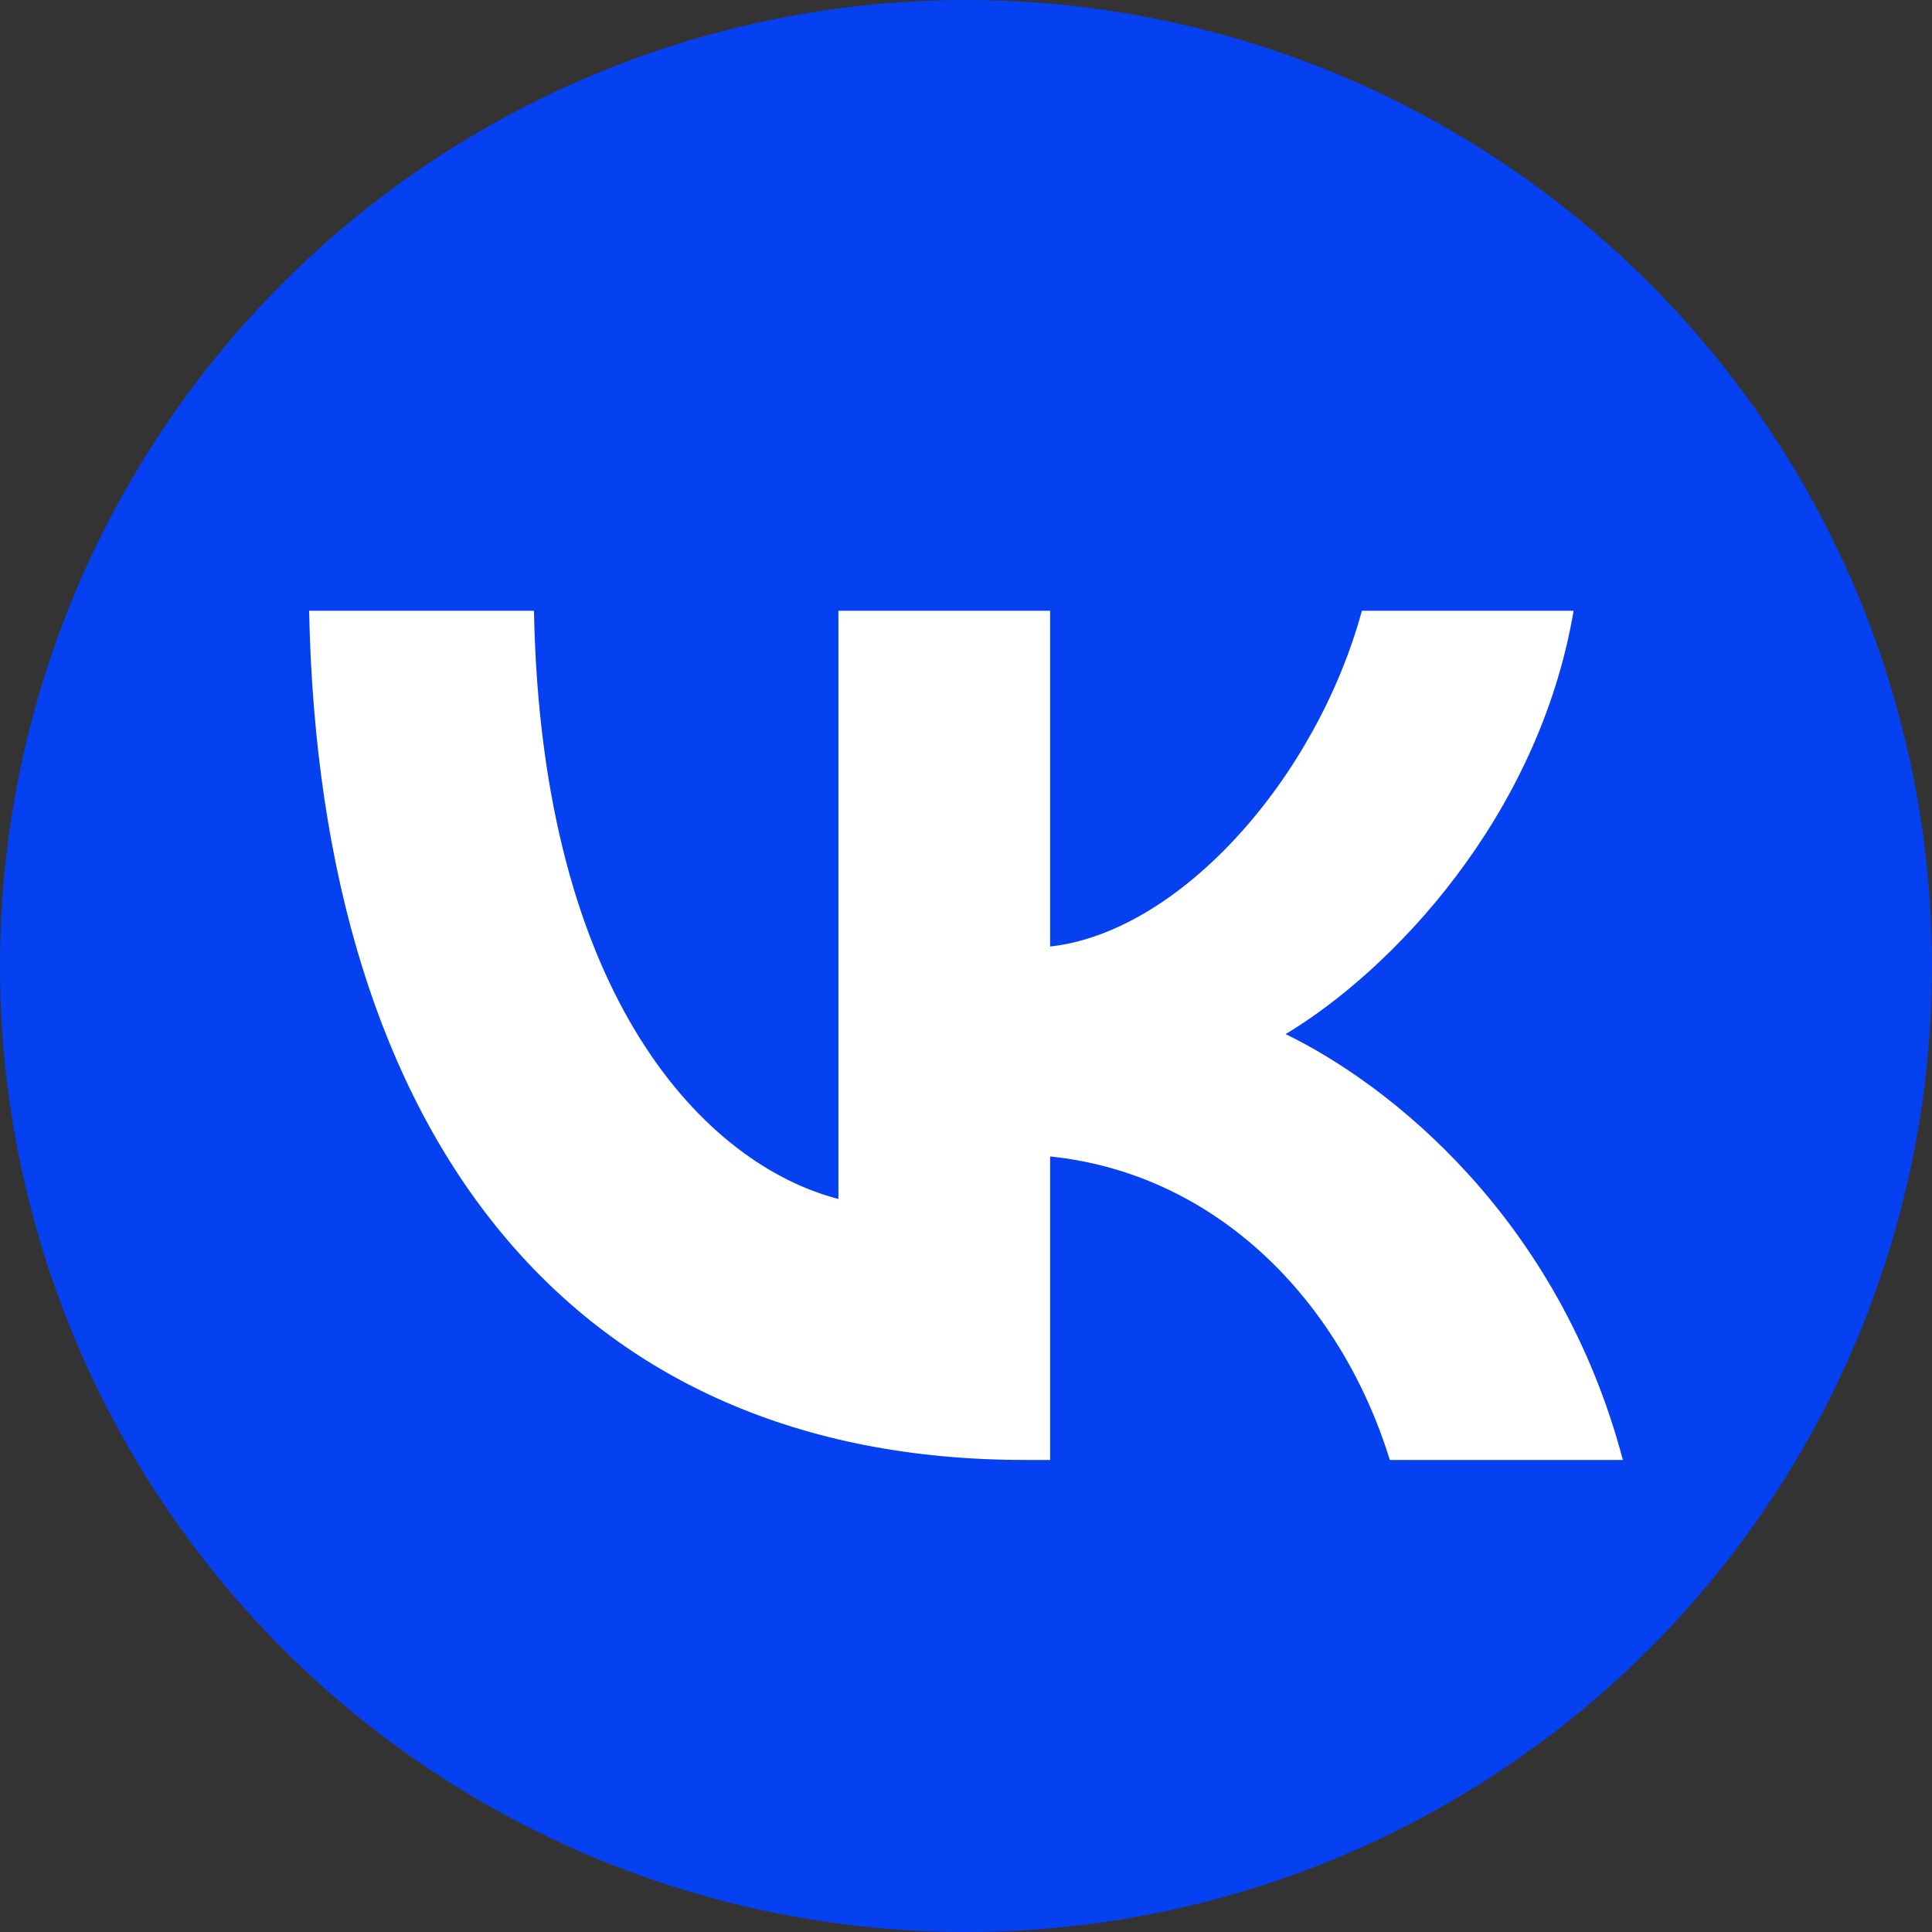
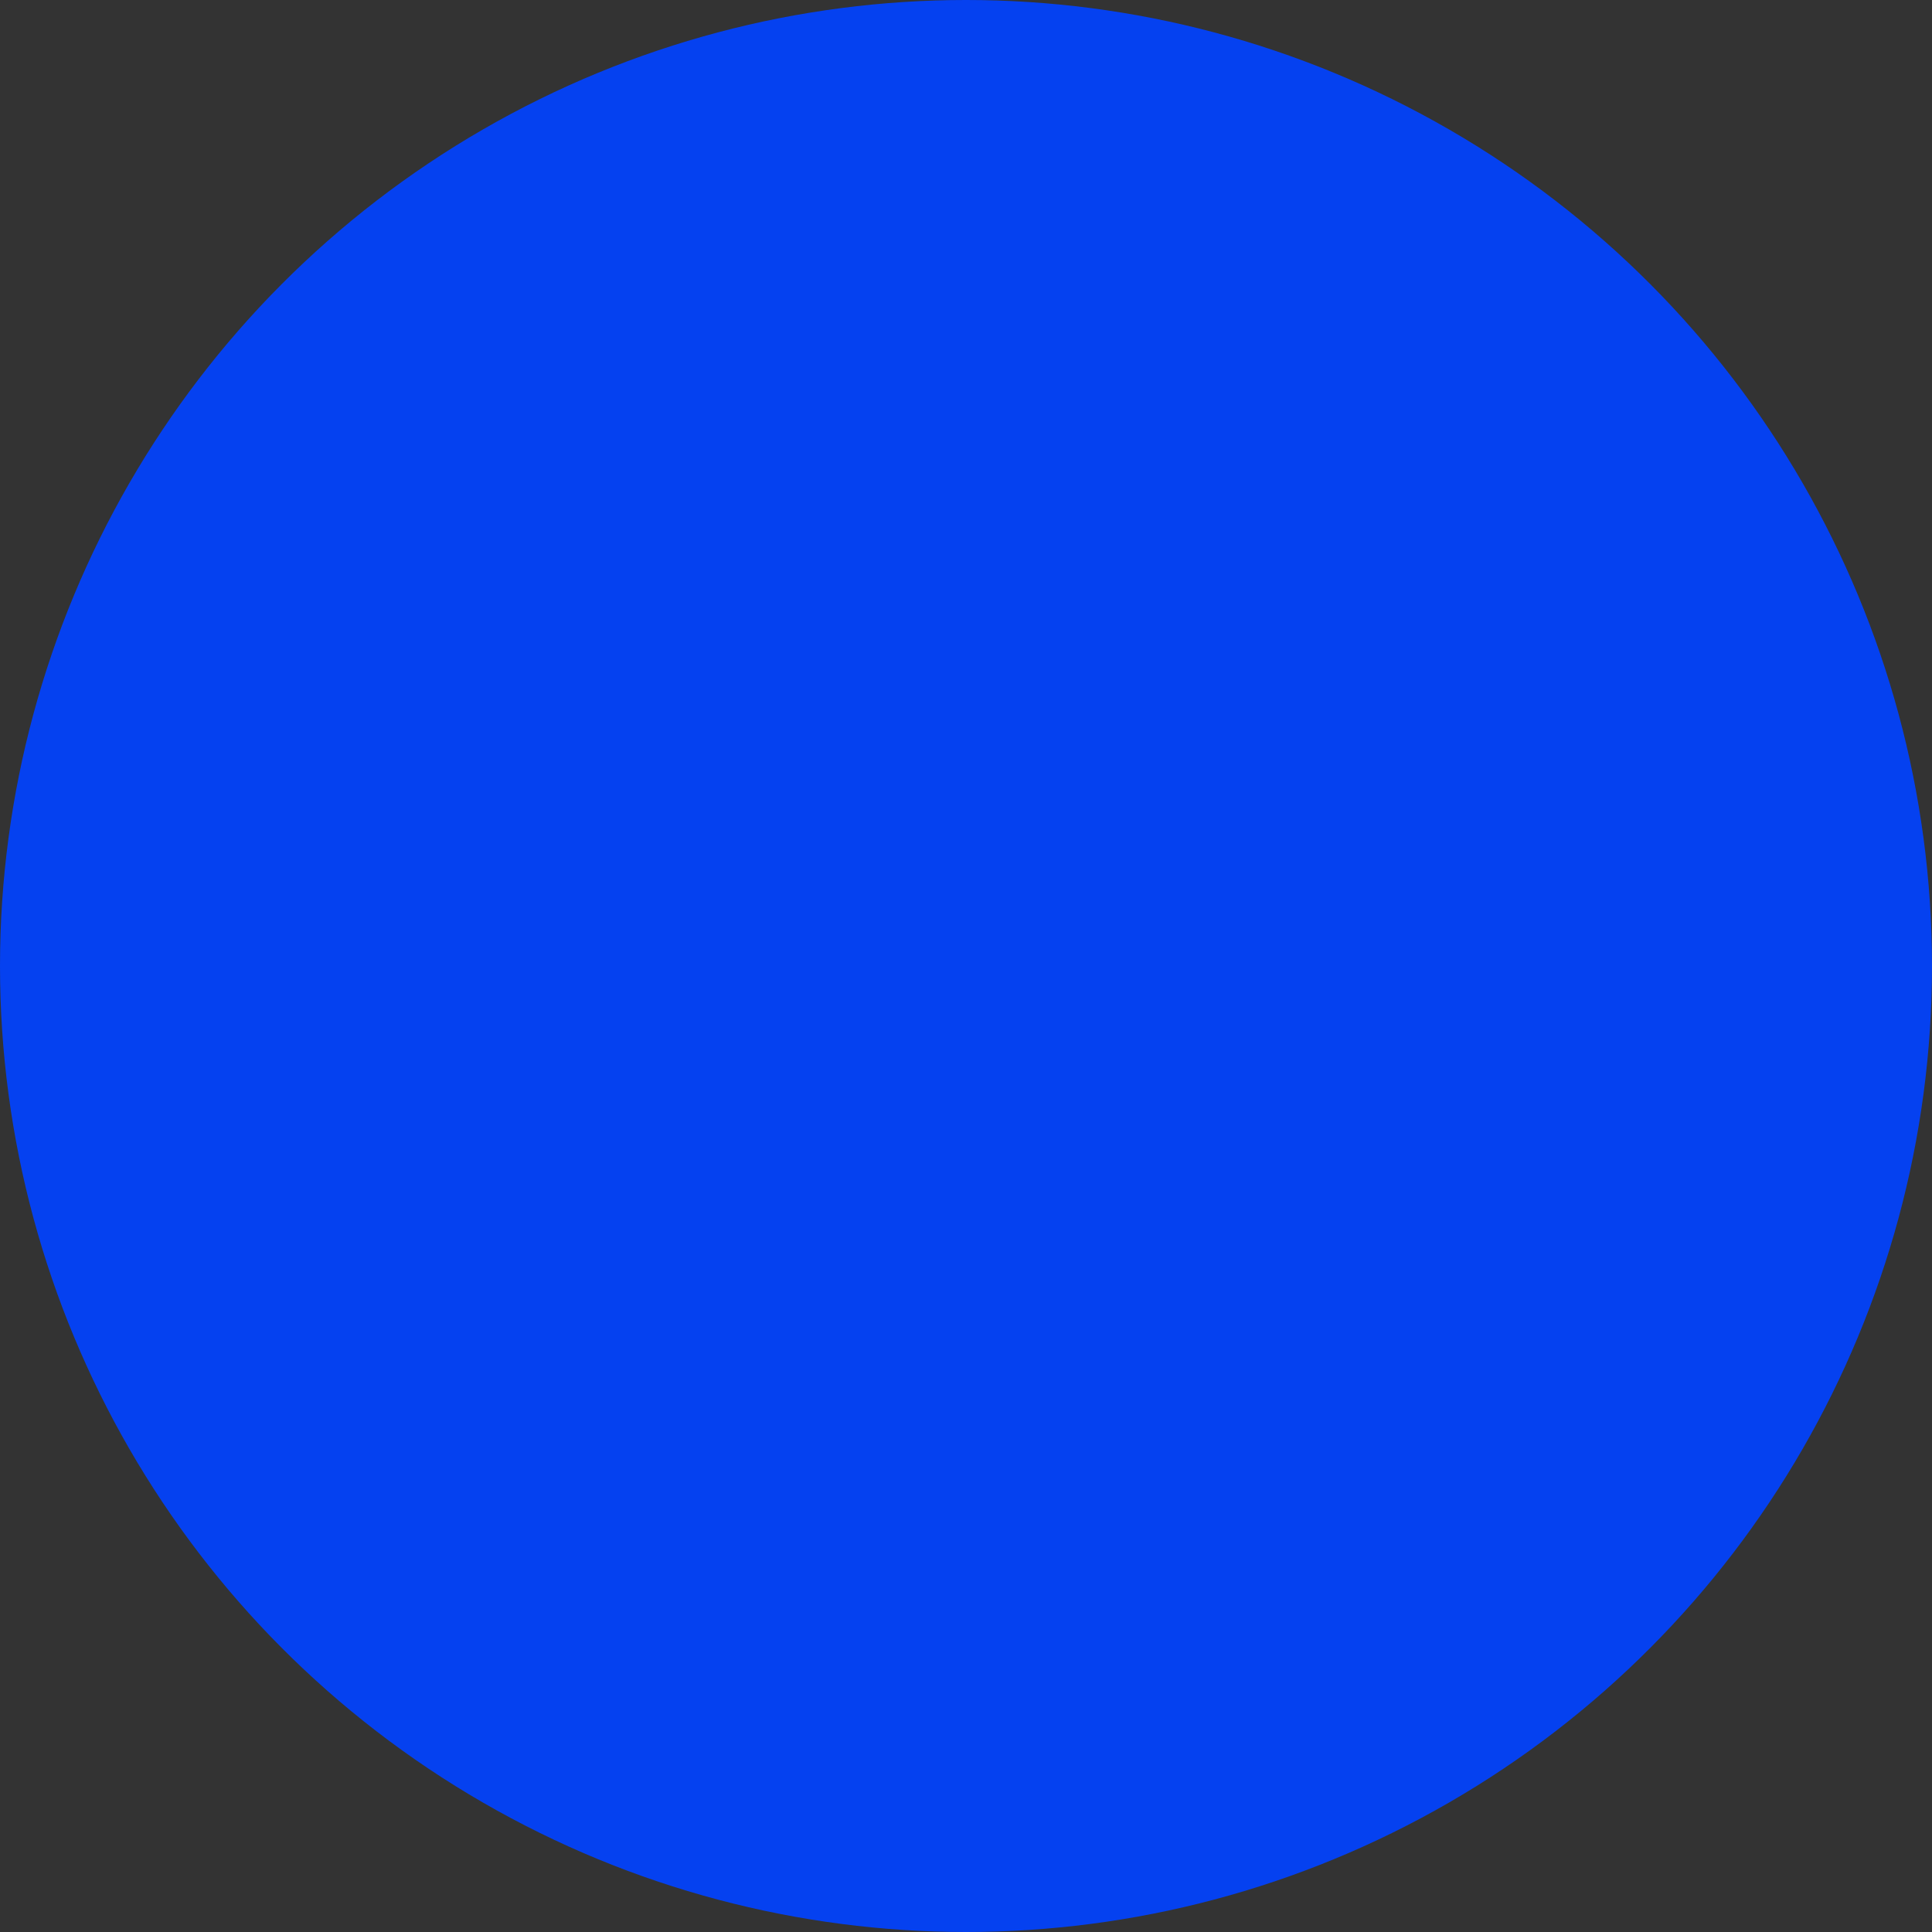
<svg xmlns="http://www.w3.org/2000/svg" width="24" height="24" viewBox="0 0 24 24" fill="none">
  <rect x="0" y="0" width="24" height="24" fill="#333333" stroke="none" />
  <circle cx="12" cy="12" r="12" fill="#0541F0" />
-   <path d="M12.729 18.136C7.153 18.136 3.972 14.176 3.84 7.587H6.633C6.725 12.423 8.784 14.472 10.415 14.894V7.587H13.045V11.758C14.655 11.579 16.347 9.678 16.918 7.587H19.548C19.11 10.164 17.275 12.064 15.97 12.846C17.275 13.479 19.365 15.137 20.16 18.136H17.265C16.643 16.13 15.094 14.578 13.045 14.366V18.136H12.729Z" fill="white" />
</svg>